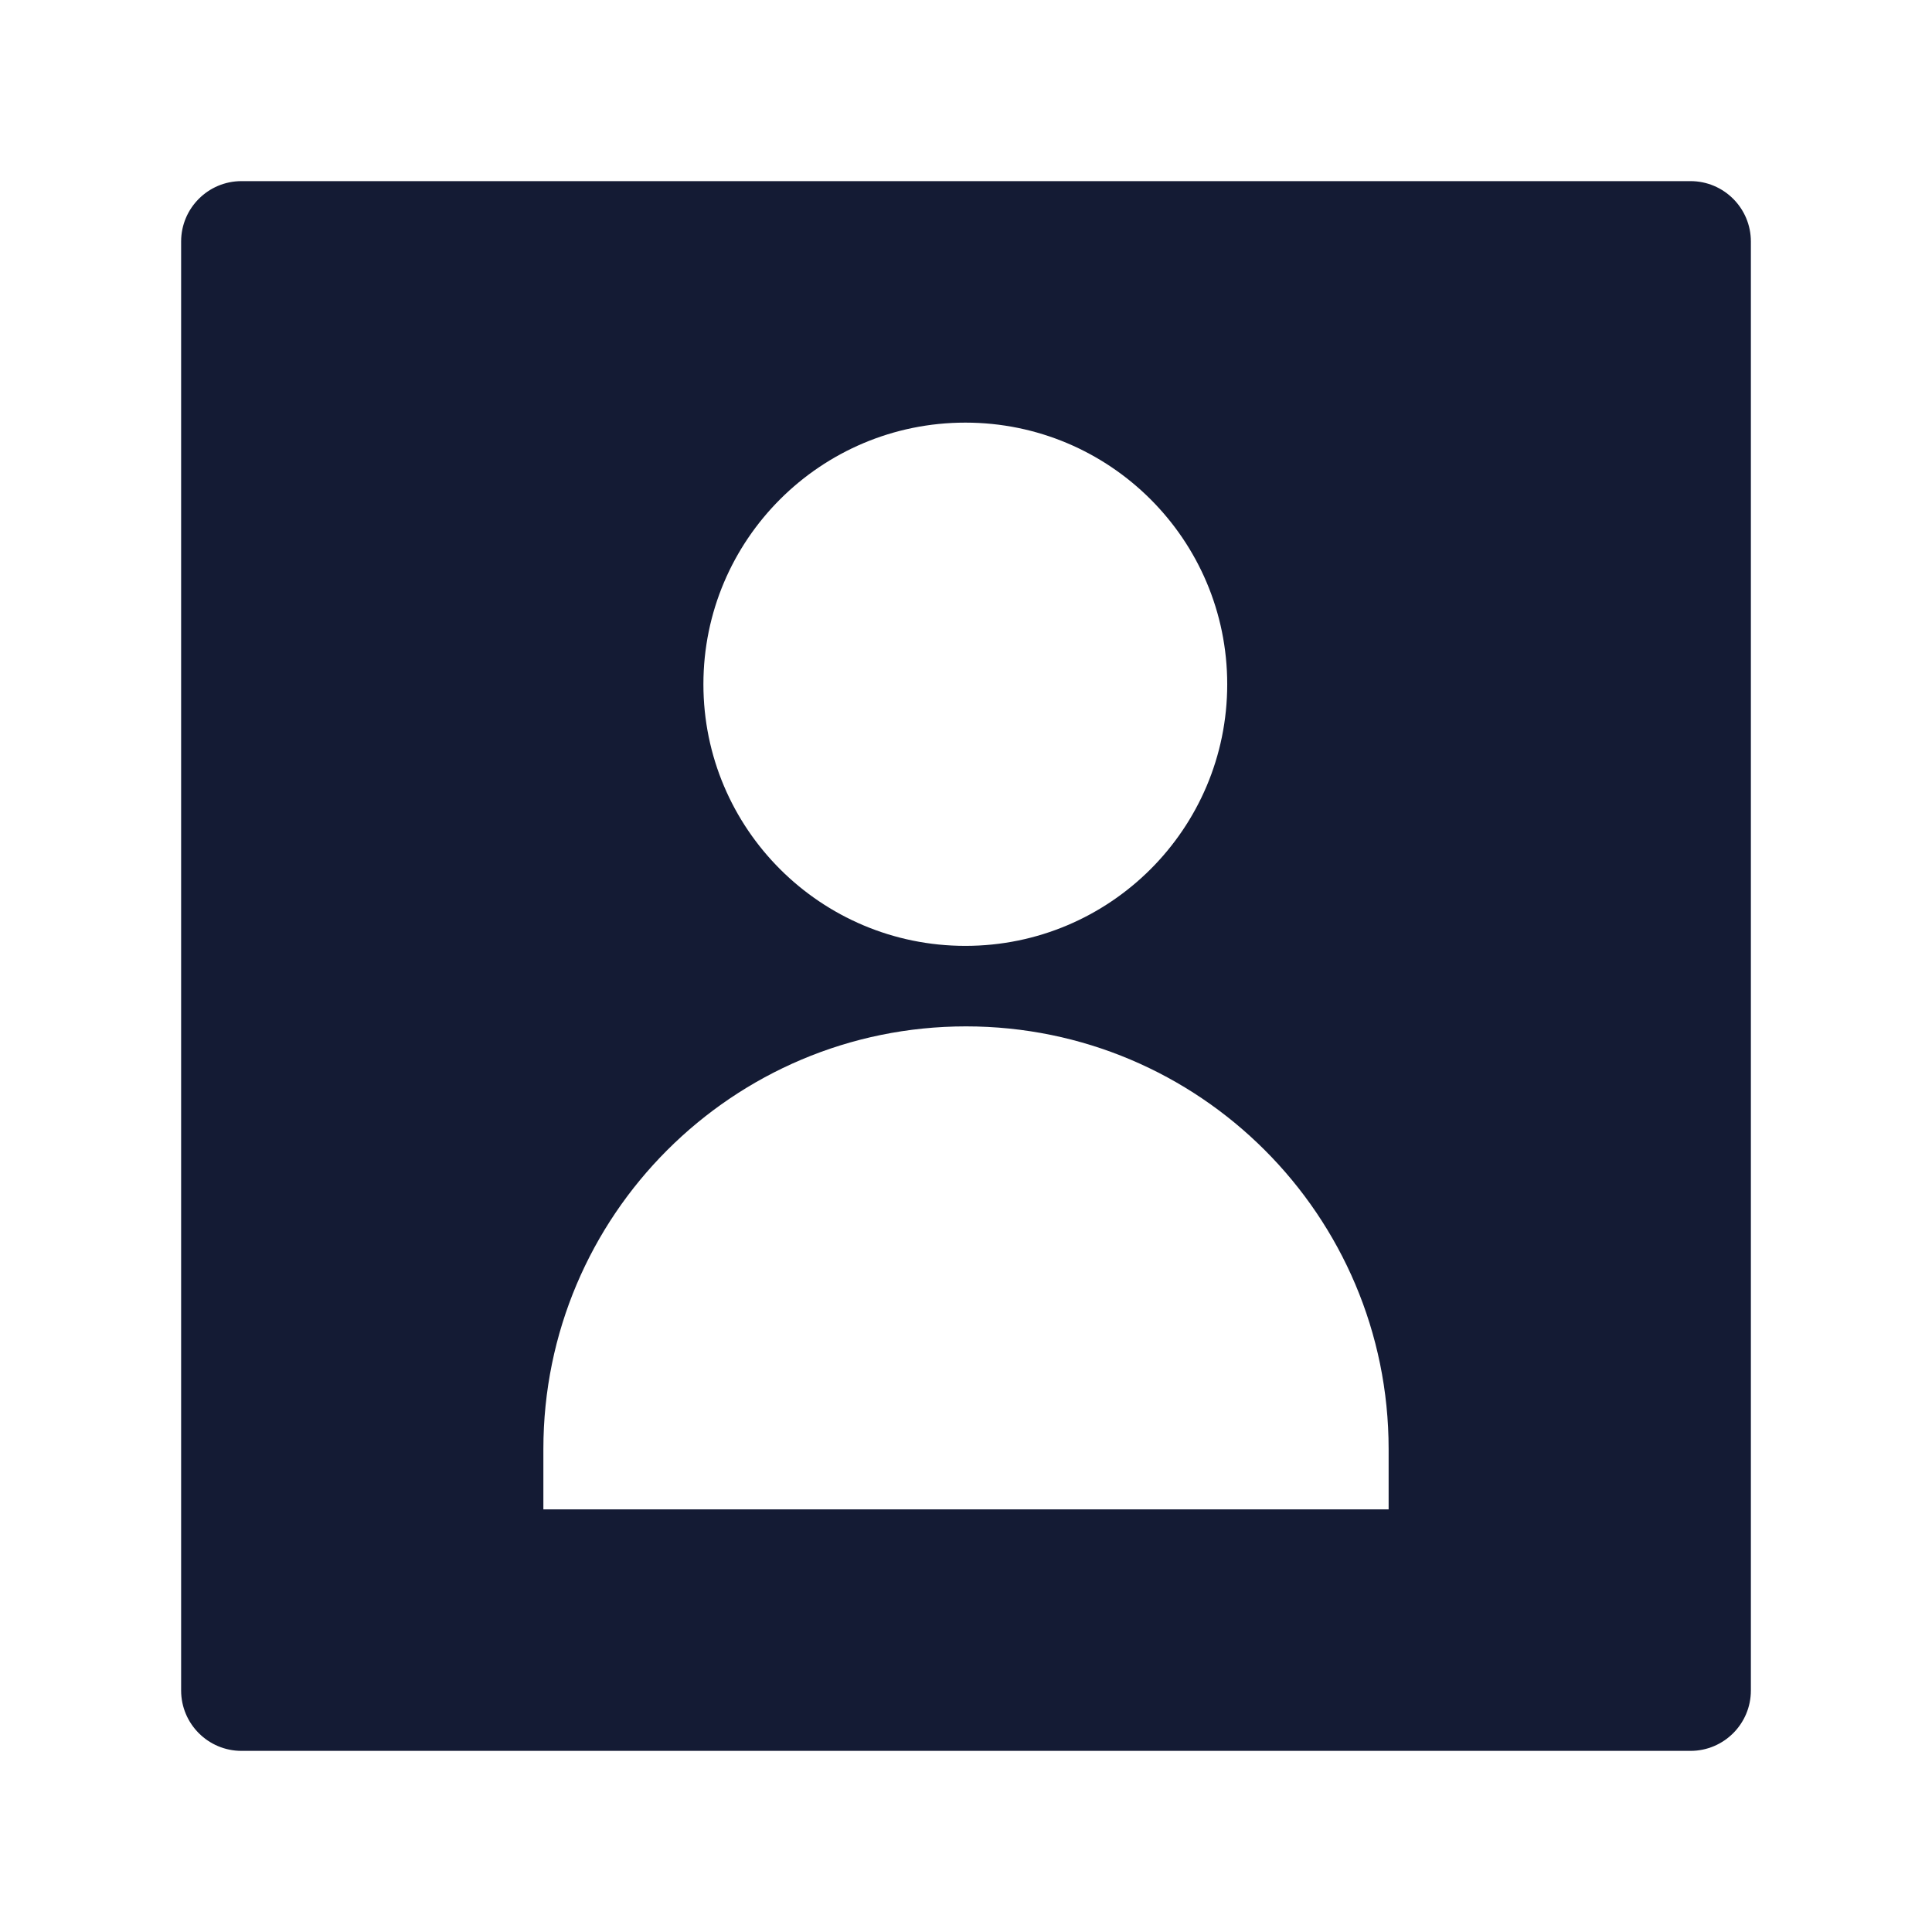
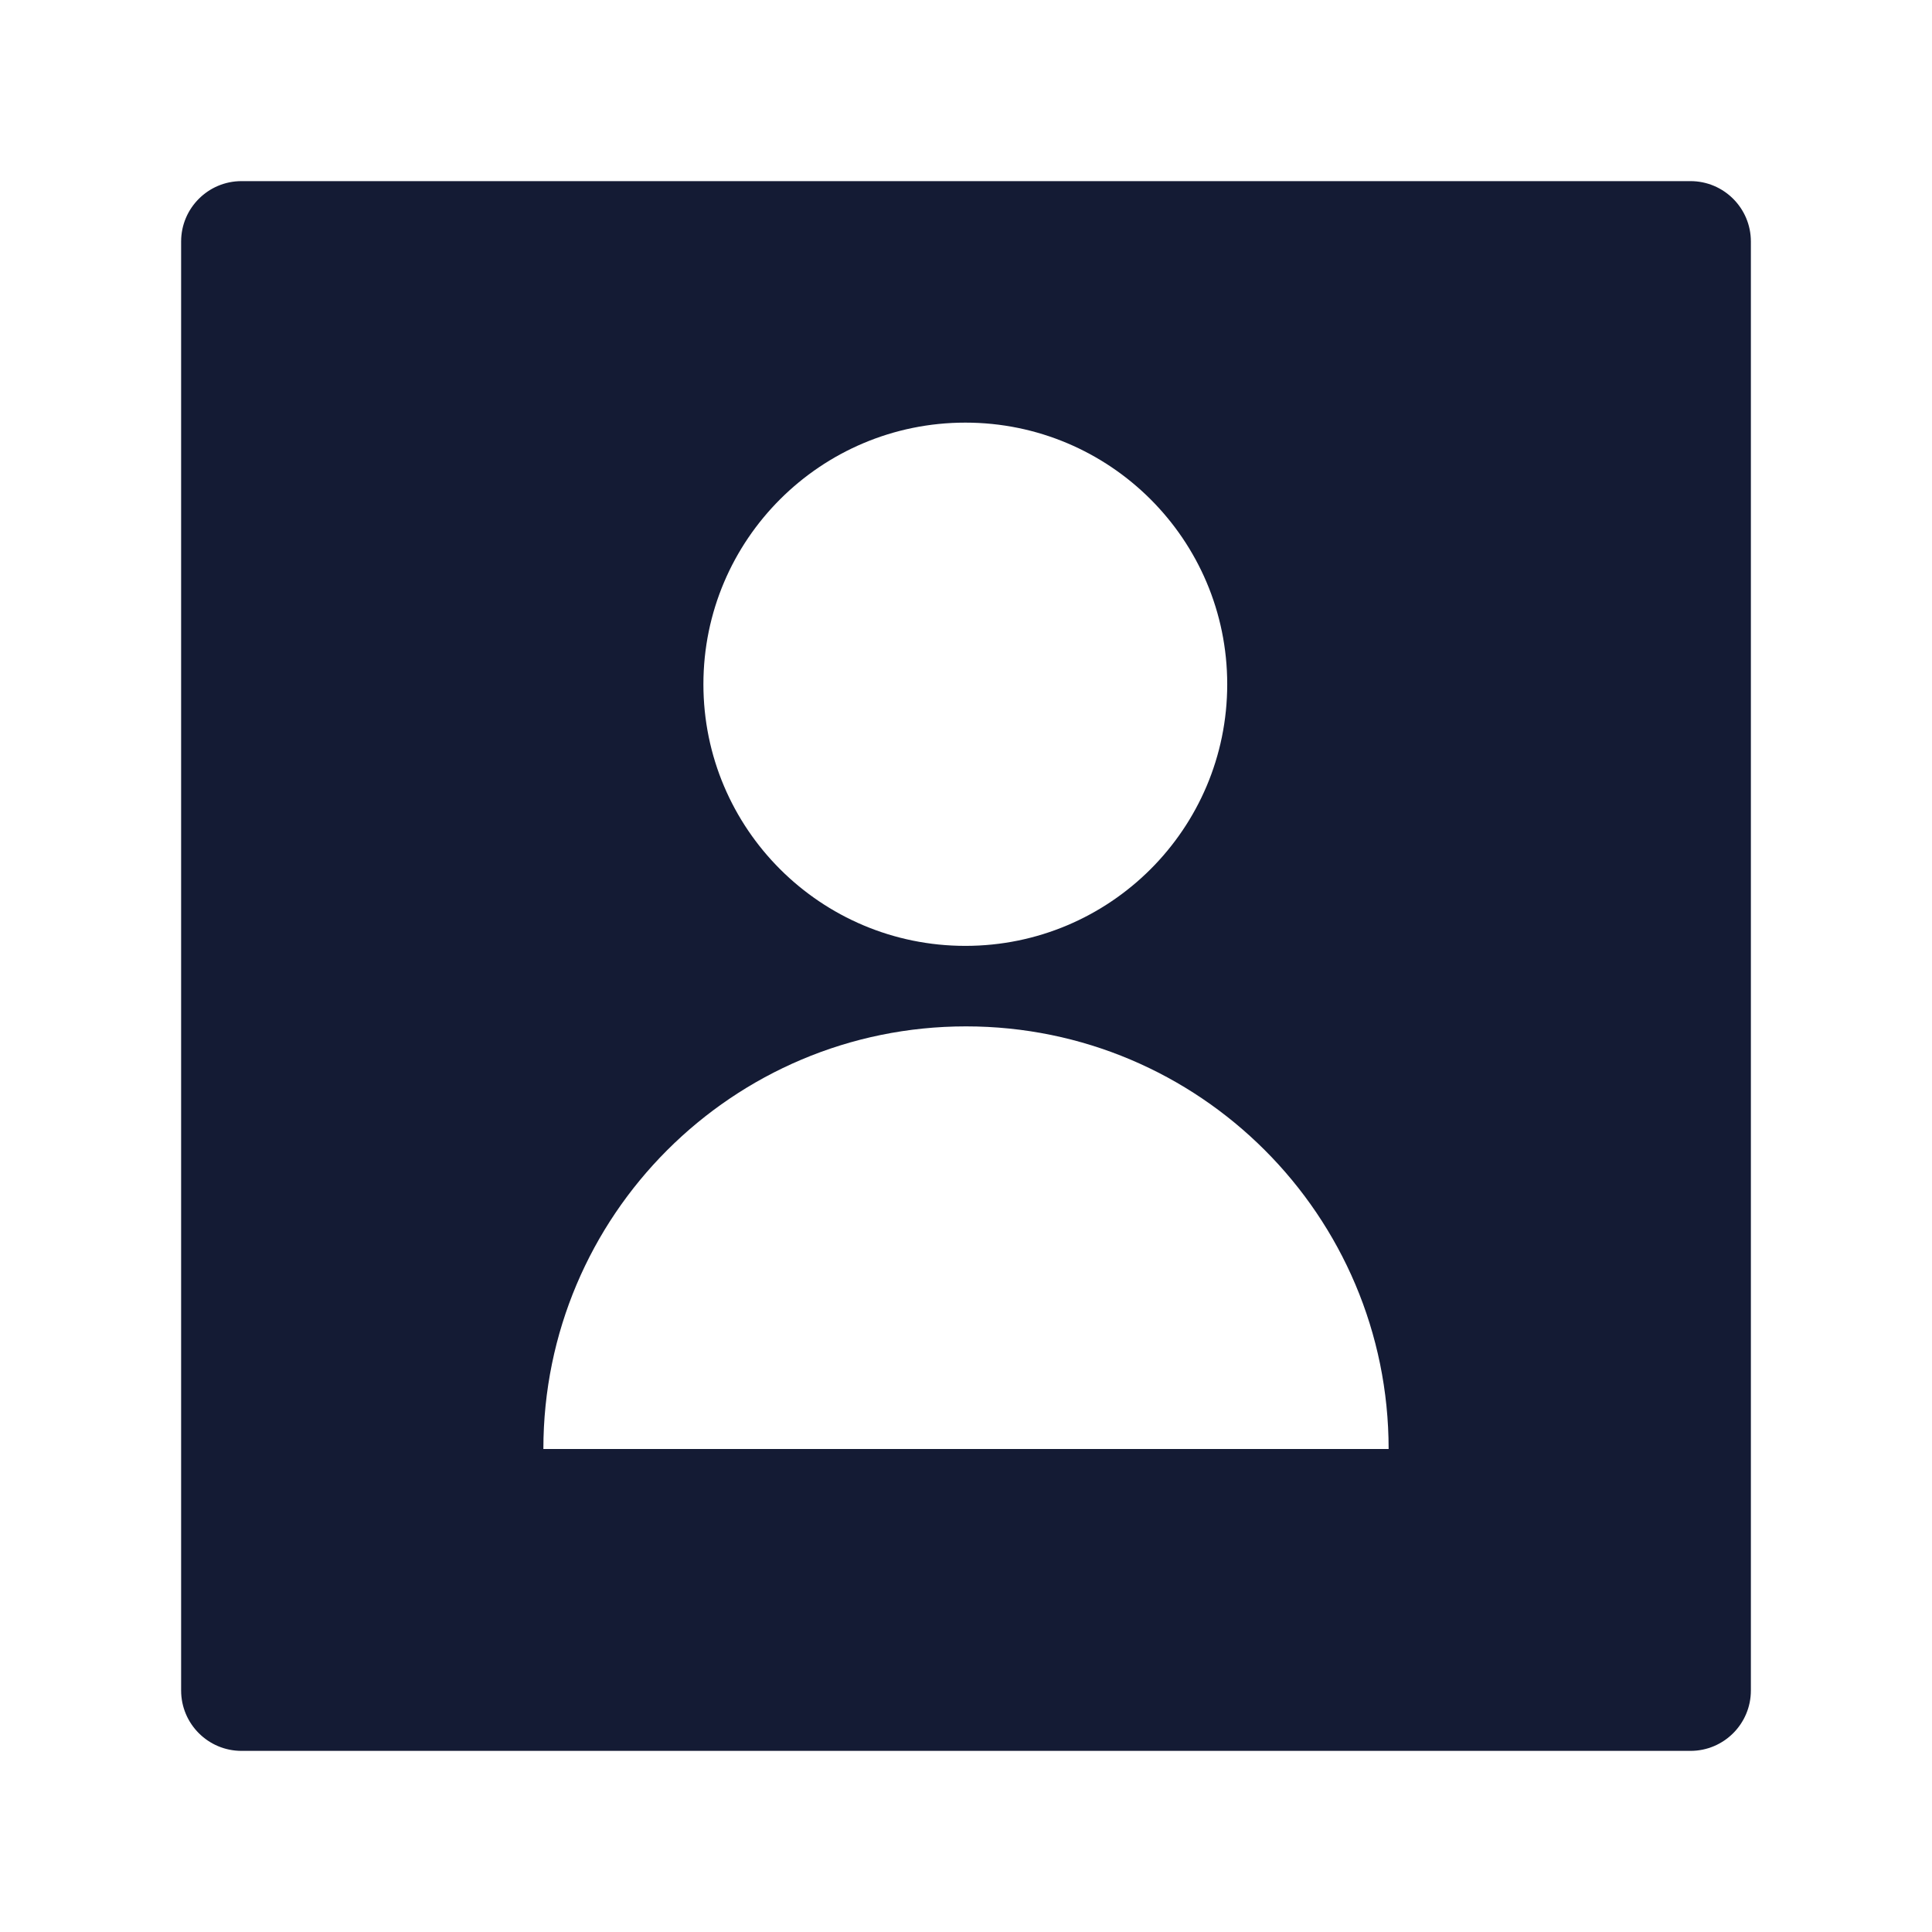
<svg xmlns="http://www.w3.org/2000/svg" width="24" height="24" viewBox="0 0 24 24" fill="none">
-   <path fill-rule="evenodd" clip-rule="evenodd" d="M3 2.25C2.586 2.25 2.25 2.586 2.25 3V21C2.25 21.414 2.586 21.75 3 21.75H21C21.414 21.75 21.75 21.414 21.75 21V3C21.75 2.586 21.414 2.25 21 2.25H3ZM11.992 5.25C10.196 5.25 8.738 6.704 8.738 8.5C8.738 10.296 10.196 11.75 11.992 11.75C13.787 11.75 15.245 10.296 15.245 8.5C15.245 6.704 13.787 5.25 11.992 5.25ZM12 12.75C9.101 12.75 6.75 15.101 6.75 18V18.75H17.25V18C17.25 15.101 14.899 12.75 12 12.75Z" fill="#141B34" />
+   <path fill-rule="evenodd" clip-rule="evenodd" d="M3 2.25C2.586 2.25 2.25 2.586 2.25 3V21C2.25 21.414 2.586 21.75 3 21.75H21C21.414 21.75 21.75 21.414 21.75 21V3C21.75 2.586 21.414 2.25 21 2.25H3ZM11.992 5.25C10.196 5.25 8.738 6.704 8.738 8.5C8.738 10.296 10.196 11.75 11.992 11.75C13.787 11.75 15.245 10.296 15.245 8.5C15.245 6.704 13.787 5.25 11.992 5.25ZM12 12.75C9.101 12.75 6.75 15.101 6.75 18H17.25V18C17.25 15.101 14.899 12.75 12 12.75Z" fill="#141B34" />
</svg>